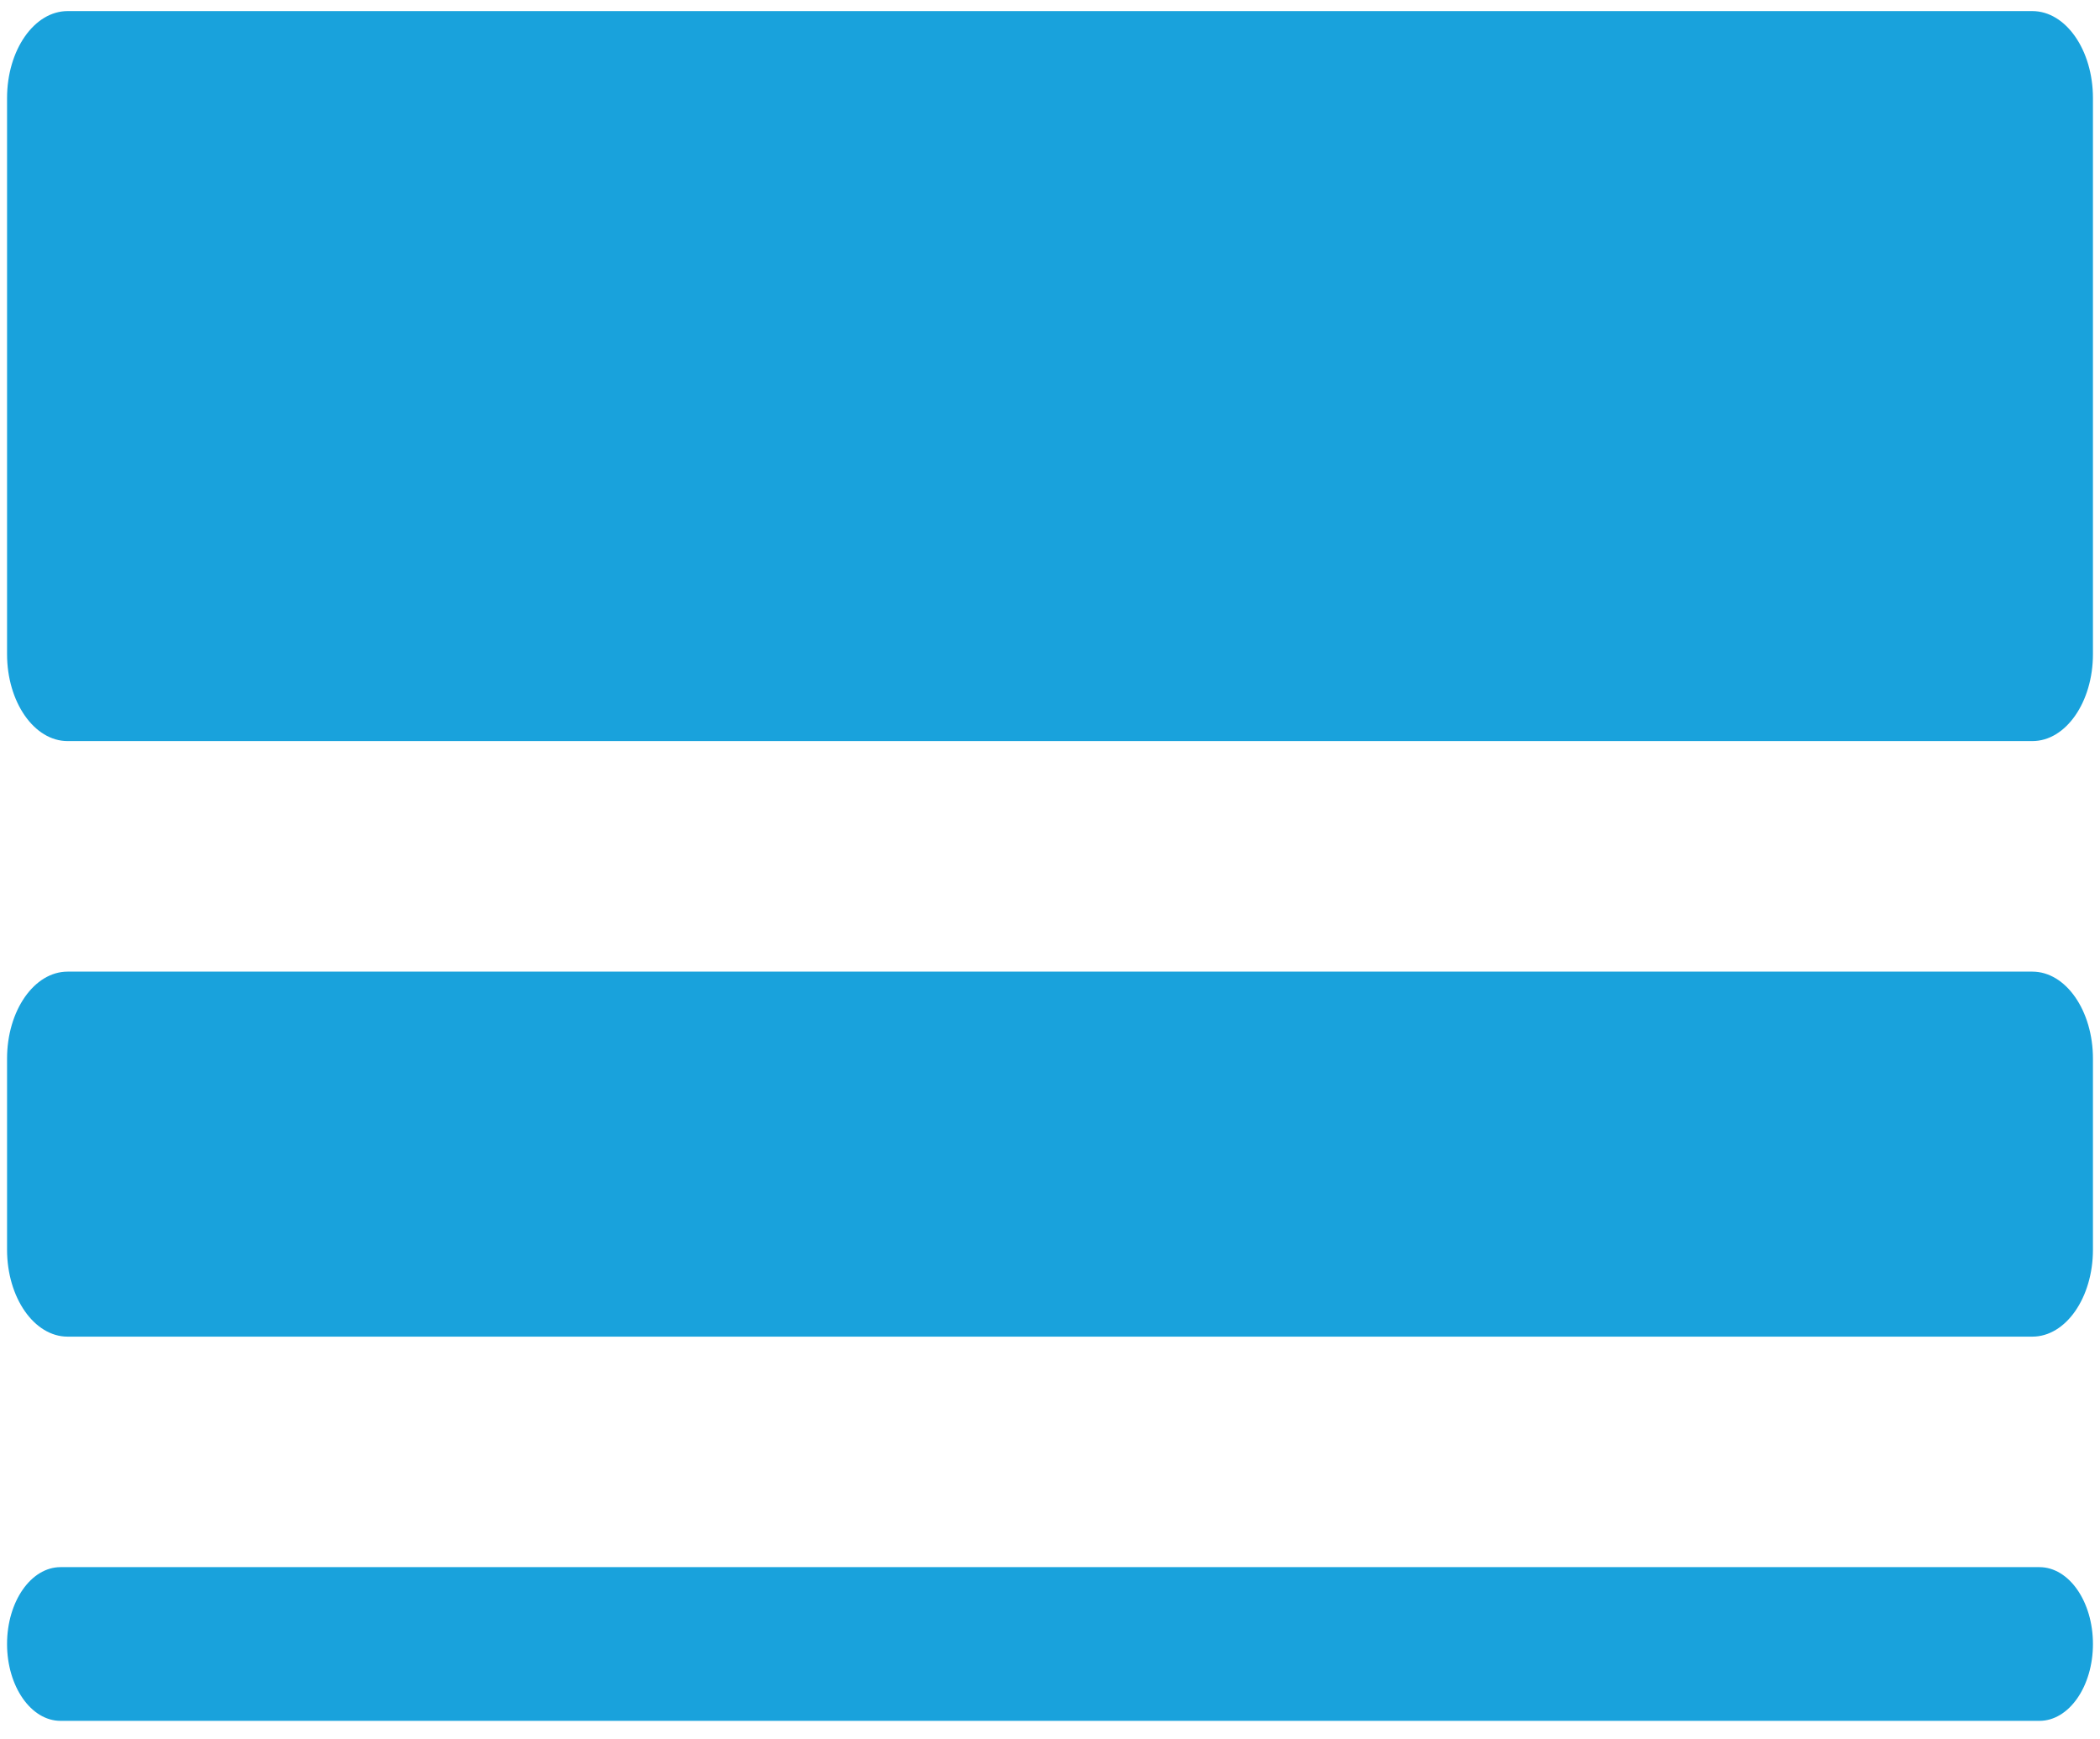
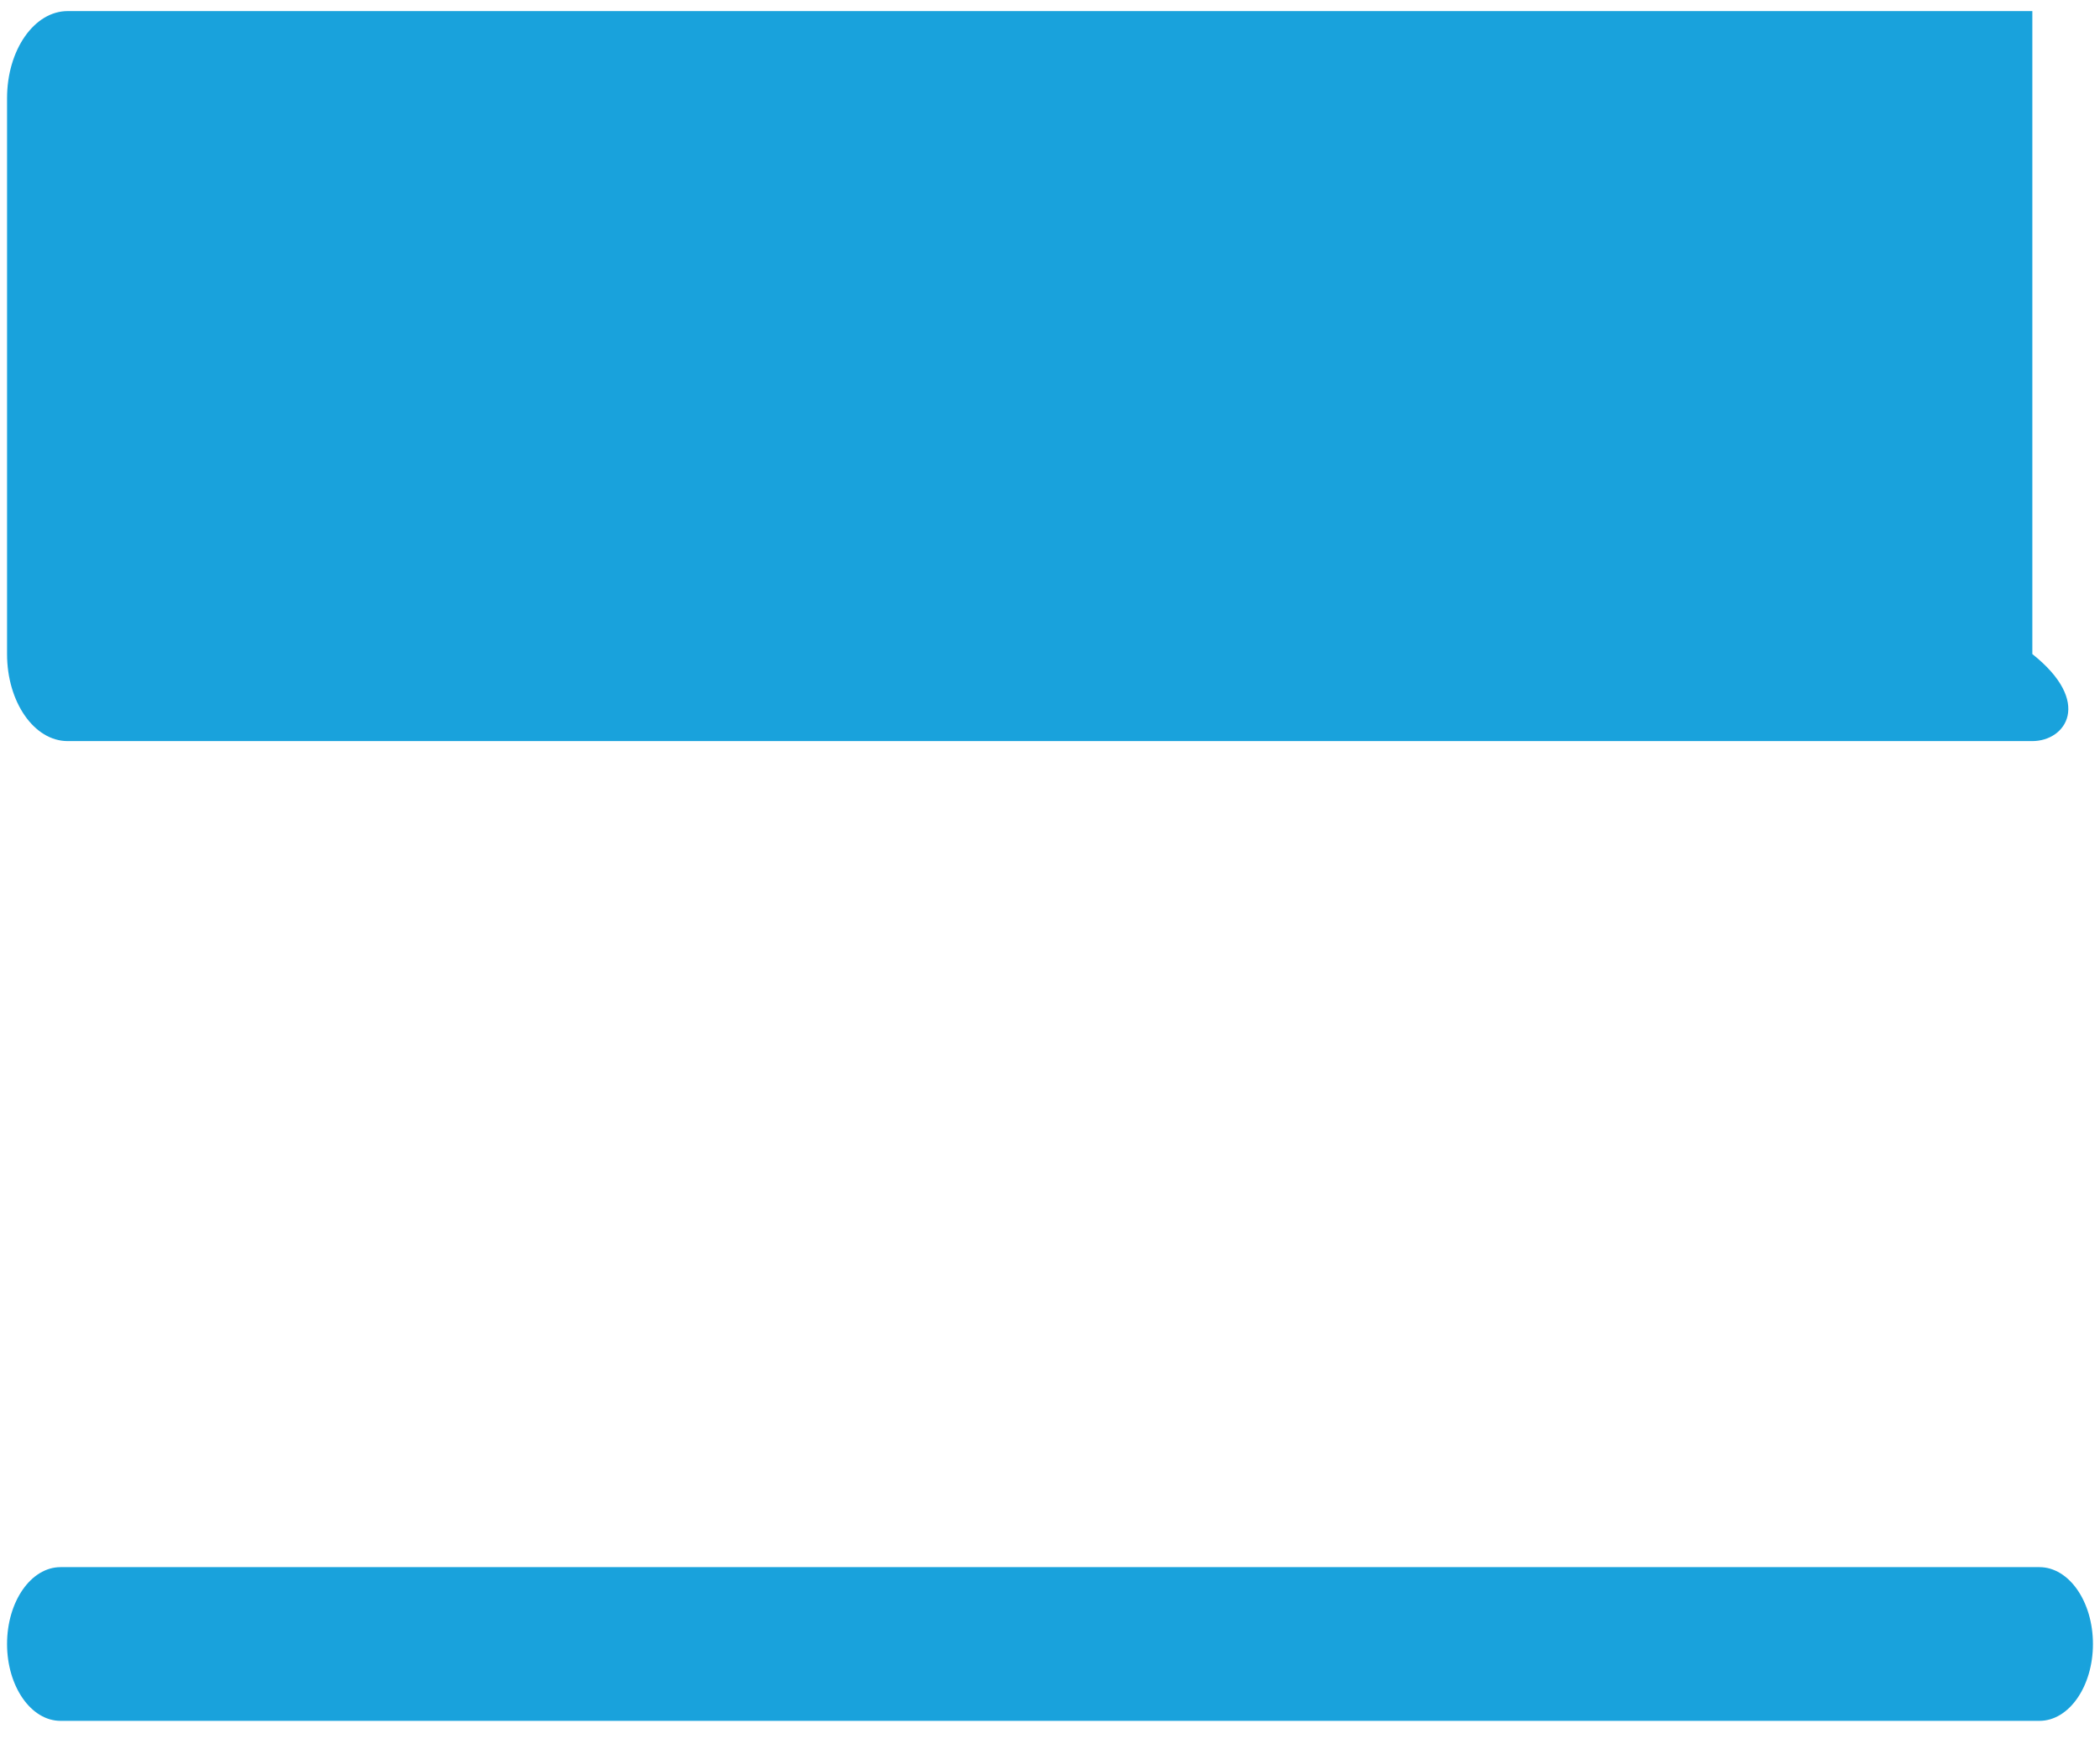
<svg xmlns="http://www.w3.org/2000/svg" width="64" height="53" viewBox="0 0 64 53" fill="none">
-   <path d="M0.215 2.99C0.215 1.525 1.042 0.338 2.061 0.338H61.938C62.958 0.338 63.785 1.525 63.785 2.99V19.931C63.785 21.396 62.958 22.583 61.938 22.583H2.061C1.042 22.583 0.215 21.396 0.215 19.931V2.99Z" fill="#19A2DC" />
-   <path d="M0.215 32.26C0.215 30.796 1.042 29.608 2.061 29.608H61.938C62.958 29.608 63.785 30.796 63.785 32.26V38.079C63.785 39.543 62.958 40.731 61.938 40.731H2.061C1.042 40.731 0.215 39.543 0.215 38.079V32.26Z" fill="#19A2DC" />
+   <path d="M0.215 2.99C0.215 1.525 1.042 0.338 2.061 0.338H61.938V19.931C63.785 21.396 62.958 22.583 61.938 22.583H2.061C1.042 22.583 0.215 21.396 0.215 19.931V2.99Z" fill="#19A2DC" />
  <path d="M1.845 47.755C0.945 47.755 0.215 48.803 0.215 50.097C0.215 51.39 0.945 52.439 1.845 52.439H62.154C63.055 52.439 63.785 51.39 63.785 50.097C63.785 48.803 63.055 47.755 62.154 47.755H1.845Z" fill="#19A2DC" />
</svg>